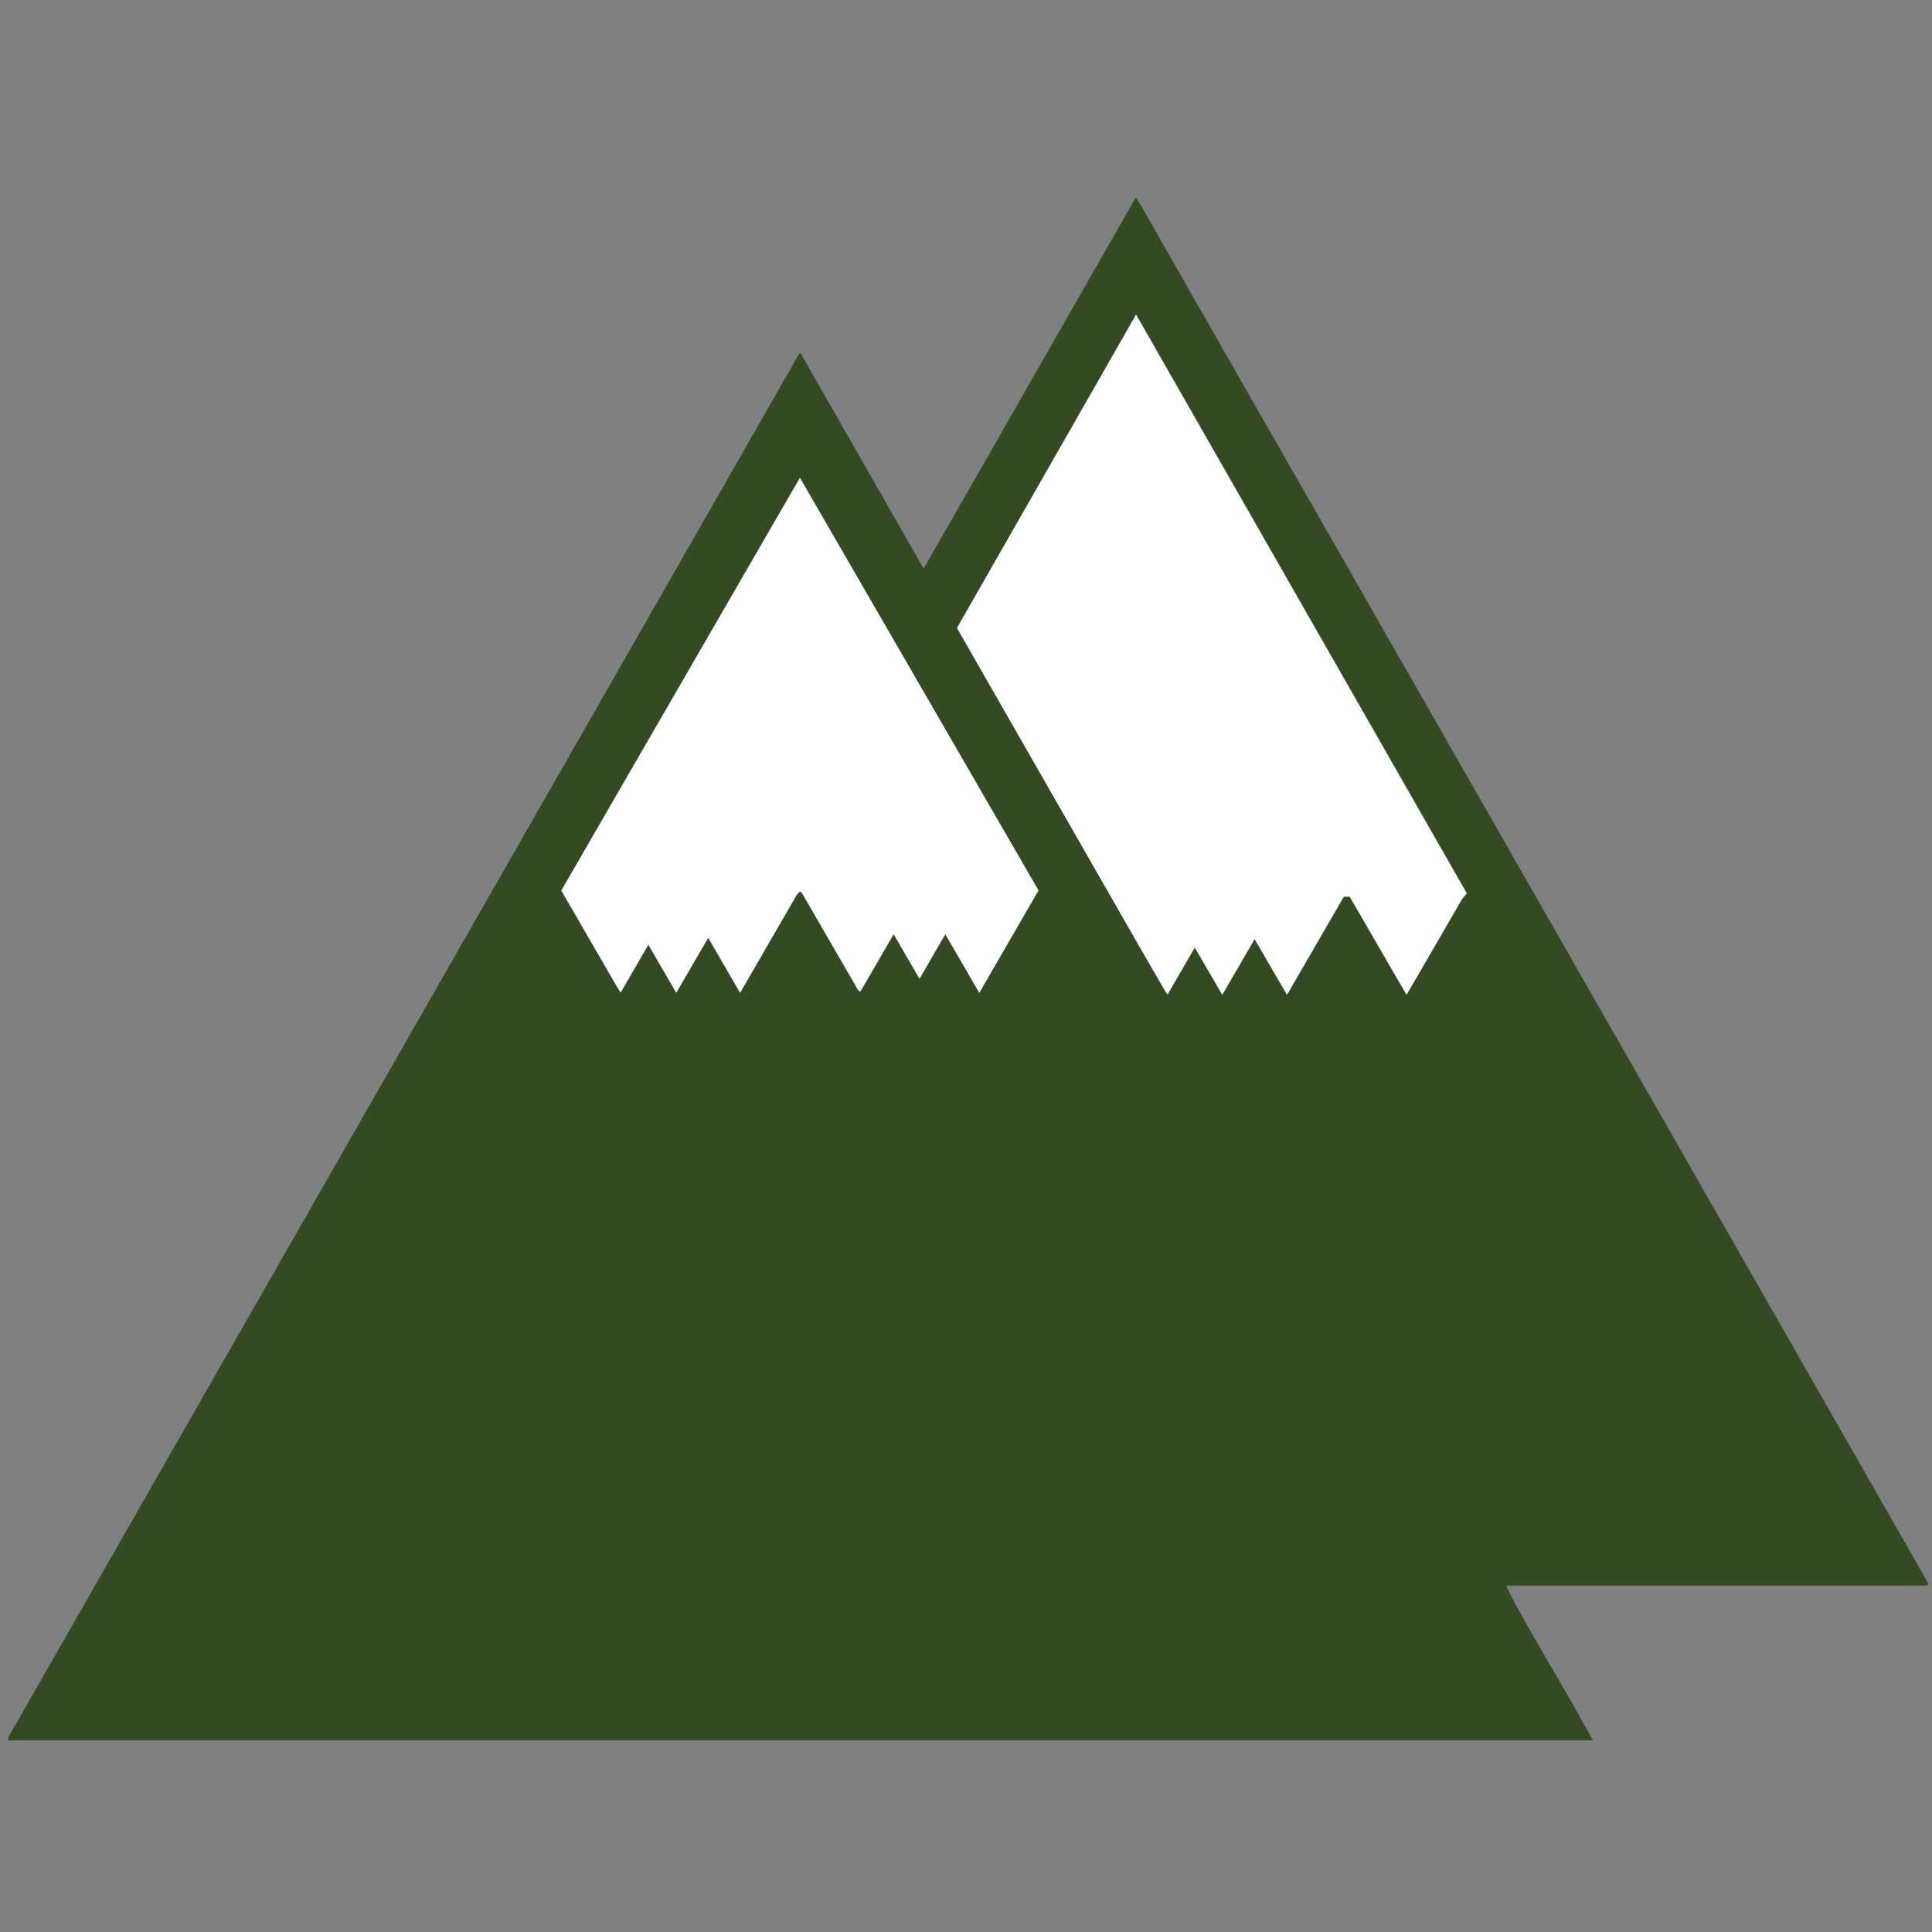
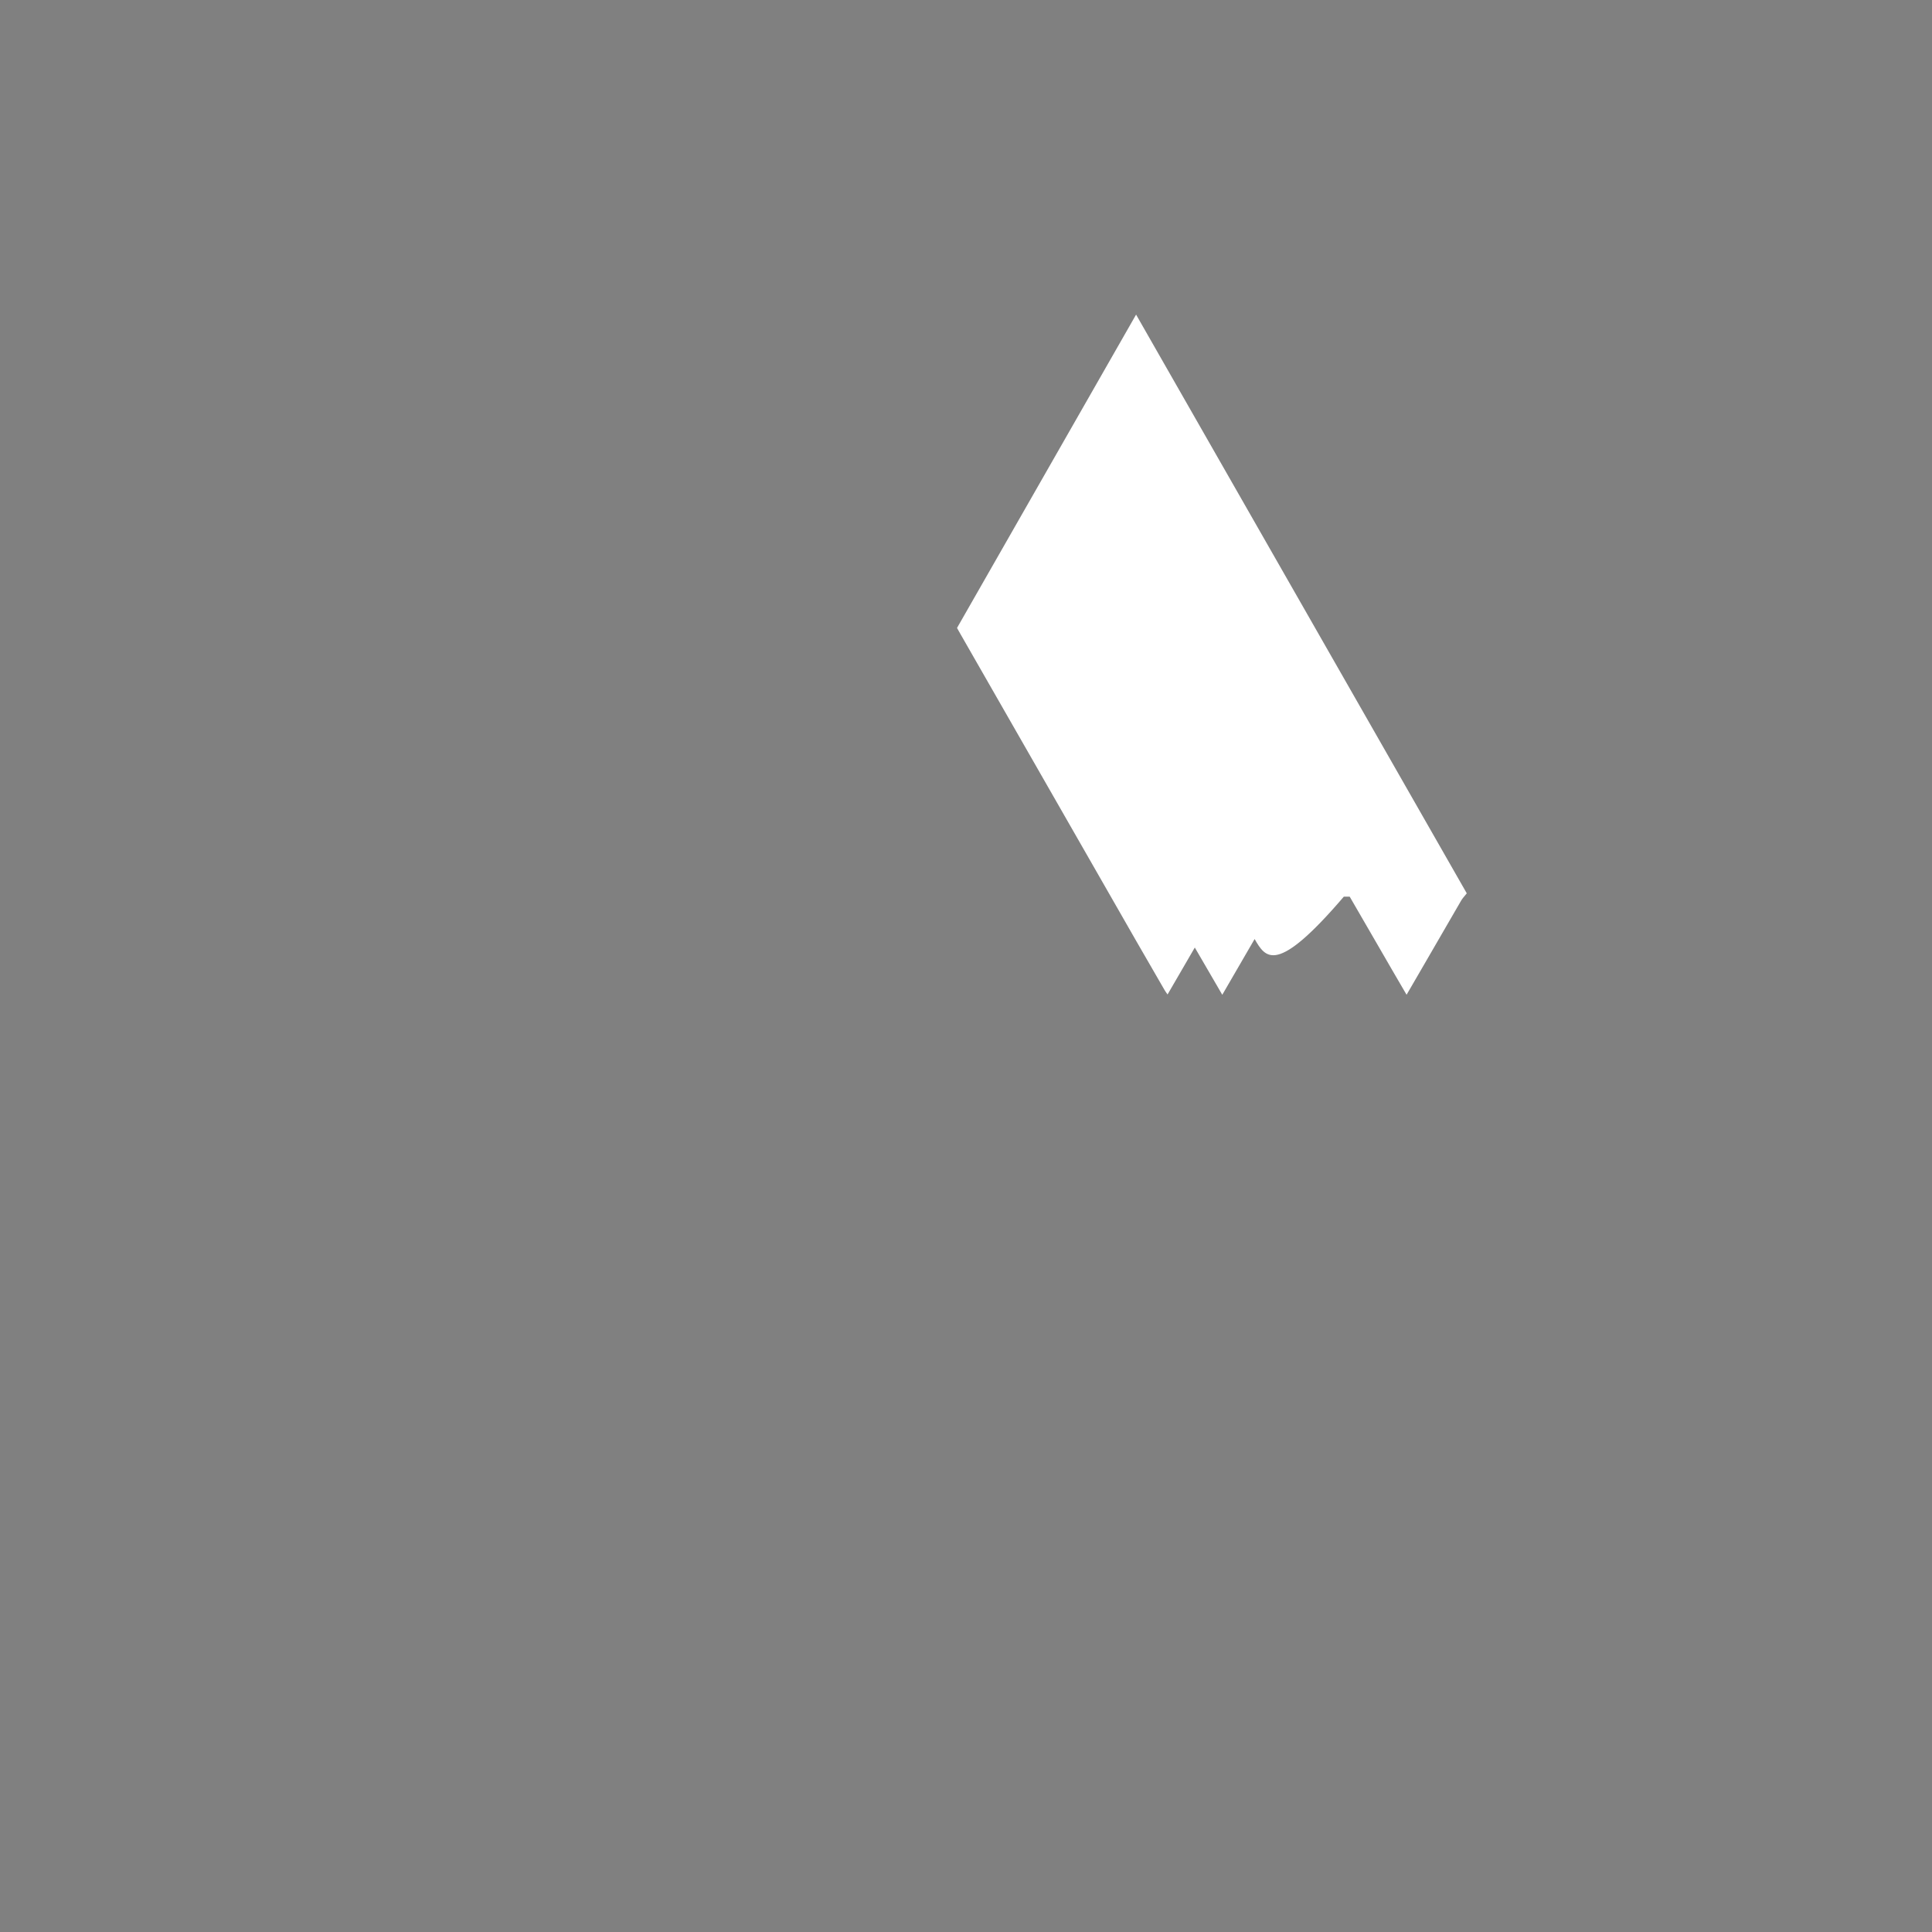
<svg xmlns="http://www.w3.org/2000/svg" version="1.1" id="Layer_1" x="0px" y="0px" width="100%" viewBox="0 0 3375 3375" xml:space="preserve">
  <rect x="0" y="0" width="3375" height="3375" fill="#808080" stroke="none" />
-   <path fill="#47704C" opacity="0" stroke="none" d=" M2248,3378   C1498.667,3378 750.334,3378 2.001,3378   C2,2252.667 2,1127.334 2,2.001   C1127.332,2.001 2252.665,2.001 3377.998,2   C3377.999,1127.332 3377.999,2252.664 3377.999,3377.998   C3001.667,3378 2625.333,3378 2248,3378  M1499,3040.006   C1926.152,3040.006 2353.305,3040.006 2782.799,3040.006   C2756.732,2993.325 2731.647,2948.815 2705.615,2904.882   C2679.267,2860.415 2632.416,2777.226 2631.563,2769.878   C2635.949,2769.878 2640.217,2769.878 2644.484,2769.878   C2880.796,2769.878 3117.107,2769.878 3353.418,2769.878   C3356.418,2769.878 3359.428,2770.022 3362.414,2769.819   C3364.556,2769.674 3366.666,2769.059 3368.741,2768.663   C3368.583,2767.244 3368.705,2766.496 3368.414,2765.983   C3355.103,2742.535 3341.781,2719.094 3328.406,2695.683   C3310.905,2665.049 3293.345,2634.449 3275.836,2603.82   C3261.298,2578.39 3246.816,2552.928 3232.276,2527.5   C3214.927,2497.16 3197.511,2466.86 3180.183,2436.508   C3163.02,2406.444 3145.973,2376.314 3128.798,2346.257   C3111.293,2315.624 3093.655,2285.066 3076.149,2254.434   C3058.974,2224.379 3041.931,2194.248 3024.756,2164.193   C3007.252,2133.559 2989.621,2102.996 2972.114,2072.363   C2954.938,2042.307 2937.877,2012.185 2920.71,1982.124   C2903.049,1951.197 2885.305,1920.318 2867.629,1889.399   C2853.257,1864.258 2838.962,1839.073 2824.581,1813.937   C2807.225,1783.603 2789.772,1753.325 2772.442,1722.977   C2755.275,1692.916 2738.265,1662.765 2721.081,1632.714   C2701.088,1597.751 2680.927,1562.885 2660.941,1527.919   C2643.597,1497.575 2626.457,1467.113 2609.114,1436.768   C2589.13,1401.802 2568.965,1366.94 2548.985,1331.972   C2529.004,1297.002 2509.218,1261.921 2489.229,1226.955   C2466.598,1187.367 2443.772,1147.891 2421.151,1108.298   C2398.529,1068.702 2376.131,1028.978 2353.499,989.388   C2325.582,940.555 2297.489,891.824 2269.539,843.01   C2237.617,787.261 2205.765,731.472 2173.89,675.696   C2141.85,619.632 2109.784,563.582 2077.793,507.489   C2049.76,458.334 2021.838,409.116 1993.792,359.968   C1991.113,355.274 1987.904,350.883 1984.075,345.026   C1942.142,418.383 1901.19,489.967 1860.293,561.583   C1819.361,633.26 1778.535,704.999 1737.567,776.656   C1696.681,848.171 1655.677,919.617 1613.521,993.193   C1541.047,866.412 1469.802,741.782 1398.337,616.766   C1396.599,618.252 1395.646,618.724 1395.208,619.49   C935.671,1423.318 476.169,2227.165 16.691,3031.026   C15.543,3033.033 14.735,3035.236 13.81,3037.366   C13.698,3037.624 13.809,3038.006 13.889,3038.312   C13.971,3038.625 14.142,3038.915 14.623,3040.006   C508.516,3040.006 1002.758,3040.006 1499,3040.006  z" />
-   <path fill="#344A22" opacity="1" stroke="none" d=" M1498,3040.006   C1002.758,3040.006 508.516,3040.006 14.623,3040.006   C14.142,3038.915 13.971,3038.625 13.889,3038.312   C13.809,3038.006 13.698,3037.624 13.81,3037.366   C14.735,3035.236 15.543,3033.033 16.691,3031.026   C476.169,2227.165 935.671,1423.318 1395.208,619.49   C1395.646,618.724 1396.599,618.252 1398.337,616.766   C1469.802,741.782 1541.047,866.412 1613.521,993.193   C1655.677,919.617 1696.681,848.171 1737.567,776.656   C1778.535,704.999 1819.361,633.26 1860.293,561.583   C1901.19,489.967 1942.142,418.383 1984.075,345.026   C1987.904,350.883 1991.113,355.274 1993.792,359.968   C2021.838,409.116 2049.76,458.334 2077.793,507.489   C2109.784,563.582 2141.85,619.632 2173.89,675.696   C2205.765,731.472 2237.617,787.261 2269.539,843.01   C2297.489,891.824 2325.582,940.555 2353.499,989.388   C2376.131,1028.978 2398.529,1068.702 2421.151,1108.298   C2443.772,1147.891 2466.598,1187.367 2489.229,1226.955   C2509.218,1261.921 2529.004,1297.002 2548.985,1331.972   C2568.965,1366.94 2589.13,1401.802 2609.114,1436.768   C2626.457,1467.113 2643.597,1497.575 2660.941,1527.919   C2680.927,1562.885 2701.088,1597.751 2721.081,1632.714   C2738.265,1662.765 2755.275,1692.916 2772.442,1722.977   C2789.772,1753.325 2807.225,1783.603 2824.581,1813.937   C2838.962,1839.073 2853.257,1864.258 2867.629,1889.399   C2885.305,1920.318 2903.049,1951.197 2920.71,1982.124   C2937.877,2012.185 2954.938,2042.307 2972.114,2072.363   C2989.621,2102.996 3007.252,2133.559 3024.756,2164.193   C3041.931,2194.248 3058.974,2224.379 3076.149,2254.434   C3093.655,2285.066 3111.293,2315.624 3128.798,2346.257   C3145.973,2376.314 3163.02,2406.444 3180.183,2436.508   C3197.511,2466.86 3214.927,2497.16 3232.276,2527.5   C3246.816,2552.928 3261.298,2578.39 3275.836,2603.82   C3293.345,2634.449 3310.905,2665.049 3328.406,2695.683   C3341.781,2719.094 3355.103,2742.535 3368.414,2765.983   C3368.705,2766.496 3368.583,2767.244 3368.741,2768.663   C3366.666,2769.059 3364.556,2769.674 3362.414,2769.819   C3359.428,2770.022 3356.418,2769.878 3353.418,2769.878   C3117.107,2769.878 2880.796,2769.878 2644.484,2769.878   C2640.217,2769.878 2635.949,2769.878 2631.563,2769.878   C2632.416,2777.226 2679.267,2860.415 2705.615,2904.882   C2731.647,2948.815 2756.732,2993.325 2782.799,3040.006   C2353.305,3040.006 1926.152,3040.006 1498,3040.006  M2326.012,1146.997   C2212.461,948.29 2098.91,749.583 1984.614,549.572   C1879.748,733.086 1775.727,915.121 1671.815,1096.964   C1673.818,1100.525 1675.428,1103.433 1677.08,1106.318   C1780,1286.054 1882.911,1465.796 1985.861,1645.515   C2002.061,1673.795 2018.429,1701.979 2034.759,1730.185   C2035.994,1732.319 2037.55,1734.268 2039.596,1737.228   C2055.642,1709.594 2071.125,1682.929 2087.199,1655.245   C2103.346,1683.012 2118.912,1709.777 2135.195,1737.777   C2154.317,1704.814 2172.593,1673.311 2191.68,1640.408   C2210.804,1673.351 2229.083,1704.839 2248.232,1737.827   C2282.024,1679.477 2314.933,1622.65 2347.547,1566.333   C2351.639,1566.333 2354.601,1566.333 2357.752,1566.333   C2390.876,1623.051 2423.28,1680.014 2457.132,1737.718   C2466.086,1722.305 2474.1,1708.555 2482.072,1694.782   C2505.573,1654.18 2529.008,1613.54 2552.625,1573.006   C2554.993,1568.943 2558.425,1565.5 2562.306,1560.571   C2484.251,1423.973 2405.483,1286.128 2326.012,1146.997  M1392.016,1562.883   C1397.186,1556.285 1398.612,1556.117 1402.373,1562.531   C1413.634,1581.739 1424.721,1601.049 1435.866,1620.324   C1455.848,1654.878 1475.796,1689.452 1495.848,1723.965   C1497.556,1726.904 1498.358,1730.857 1502.978,1732.138   C1522.233,1698.938 1541.373,1665.938 1561.106,1631.916   C1576.284,1658.085 1590.897,1683.278 1606.257,1709.761   C1621.644,1683.232 1636.126,1658.266 1651.384,1631.959   C1671.382,1666.441 1690.804,1699.931 1710.721,1734.273   C1745.687,1673.821 1779.961,1614.568 1814.13,1555.493   C1675.328,1315.421 1536.672,1075.603 1397.373,834.671   C1257.764,1076.169 1119.042,1316.134 980.539,1555.719   C987.69,1567.983 994.563,1579.718 1001.385,1591.482   C1008.233,1603.292 1015.03,1615.133 1021.85,1626.96   C1028.67,1638.786 1035.484,1650.616 1042.313,1662.437   C1049.121,1674.22 1055.852,1686.05 1062.789,1697.757   C1069.631,1709.302 1075.792,1721.292 1084.274,1733.773   C1100.76,1705.29 1116.311,1678.422 1132.62,1650.244   C1149.067,1678.617 1164.871,1705.881 1181.345,1734.299   C1200.202,1701.783 1218.17,1670.799 1237.114,1638.133   C1256.084,1670.847 1274.199,1702.086 1292.884,1734.31   C1326.088,1676.911 1358.693,1620.547 1392.016,1562.883  z" />
-   <path fill="#FFFFFF" opacity="1" stroke="none" d=" M2326.364,1147.64   C2405.483,1286.128 2484.251,1423.973 2562.306,1560.571   C2558.425,1565.5 2554.993,1568.943 2552.625,1573.006   C2529.008,1613.54 2505.573,1654.18 2482.072,1694.782   C2474.1,1708.555 2466.086,1722.305 2457.132,1737.718   C2423.28,1680.014 2390.876,1623.051 2357.752,1566.333   C2354.601,1566.333 2351.639,1566.333 2347.547,1566.333   C2314.933,1622.65 2282.024,1679.477 2248.232,1737.827   C2229.083,1704.839 2210.804,1673.351 2191.68,1640.408   C2172.593,1673.311 2154.317,1704.814 2135.195,1737.777   C2118.912,1709.777 2103.346,1683.012 2087.199,1655.245   C2071.125,1682.929 2055.642,1709.594 2039.596,1737.228   C2037.55,1734.268 2035.994,1732.319 2034.759,1730.185   C2018.429,1701.979 2002.061,1673.795 1985.861,1645.515   C1882.911,1465.796 1780,1286.054 1677.08,1106.318   C1675.428,1103.433 1673.818,1100.525 1671.815,1096.964   C1775.727,915.121 1879.748,733.086 1984.614,549.572   C2098.91,749.583 2212.461,948.29 2326.364,1147.64  z" />
-   <path fill="#FEFFFE" opacity="1" stroke="none" d=" M1391.657,1563.533   C1358.693,1620.547 1326.088,1676.911 1292.884,1734.31   C1274.199,1702.086 1256.084,1670.847 1237.114,1638.133   C1218.17,1670.799 1200.202,1701.783 1181.345,1734.299   C1164.871,1705.881 1149.067,1678.617 1132.62,1650.244   C1116.311,1678.422 1100.76,1705.29 1084.274,1733.773   C1075.792,1721.292 1069.631,1709.302 1062.789,1697.757   C1055.852,1686.05 1049.121,1674.22 1042.313,1662.437   C1035.484,1650.616 1028.67,1638.786 1021.85,1626.96   C1015.03,1615.133 1008.233,1603.292 1001.385,1591.482   C994.563,1579.718 987.69,1567.983 980.539,1555.719   C1119.042,1316.134 1257.764,1076.169 1397.373,834.671   C1536.672,1075.603 1675.328,1315.421 1814.13,1555.493   C1779.961,1614.568 1745.687,1673.821 1710.721,1734.273   C1690.804,1699.931 1671.382,1666.441 1651.384,1631.959   C1636.126,1658.266 1621.644,1683.232 1606.257,1709.761   C1590.897,1683.278 1576.284,1658.085 1561.106,1631.916   C1541.373,1665.938 1522.233,1698.938 1502.978,1732.138   C1498.358,1730.857 1497.556,1726.904 1495.848,1723.965   C1475.796,1689.452 1455.848,1654.878 1435.866,1620.324   C1424.721,1601.049 1413.634,1581.739 1402.373,1562.531   C1398.612,1556.117 1397.186,1556.285 1391.657,1563.533  z" />
+   <path fill="#FFFFFF" opacity="1" stroke="none" d=" M2326.364,1147.64   C2405.483,1286.128 2484.251,1423.973 2562.306,1560.571   C2558.425,1565.5 2554.993,1568.943 2552.625,1573.006   C2529.008,1613.54 2505.573,1654.18 2482.072,1694.782   C2474.1,1708.555 2466.086,1722.305 2457.132,1737.718   C2423.28,1680.014 2390.876,1623.051 2357.752,1566.333   C2354.601,1566.333 2351.639,1566.333 2347.547,1566.333   C2229.083,1704.839 2210.804,1673.351 2191.68,1640.408   C2172.593,1673.311 2154.317,1704.814 2135.195,1737.777   C2118.912,1709.777 2103.346,1683.012 2087.199,1655.245   C2071.125,1682.929 2055.642,1709.594 2039.596,1737.228   C2037.55,1734.268 2035.994,1732.319 2034.759,1730.185   C2018.429,1701.979 2002.061,1673.795 1985.861,1645.515   C1882.911,1465.796 1780,1286.054 1677.08,1106.318   C1675.428,1103.433 1673.818,1100.525 1671.815,1096.964   C1775.727,915.121 1879.748,733.086 1984.614,549.572   C2098.91,749.583 2212.461,948.29 2326.364,1147.64  z" />
</svg>